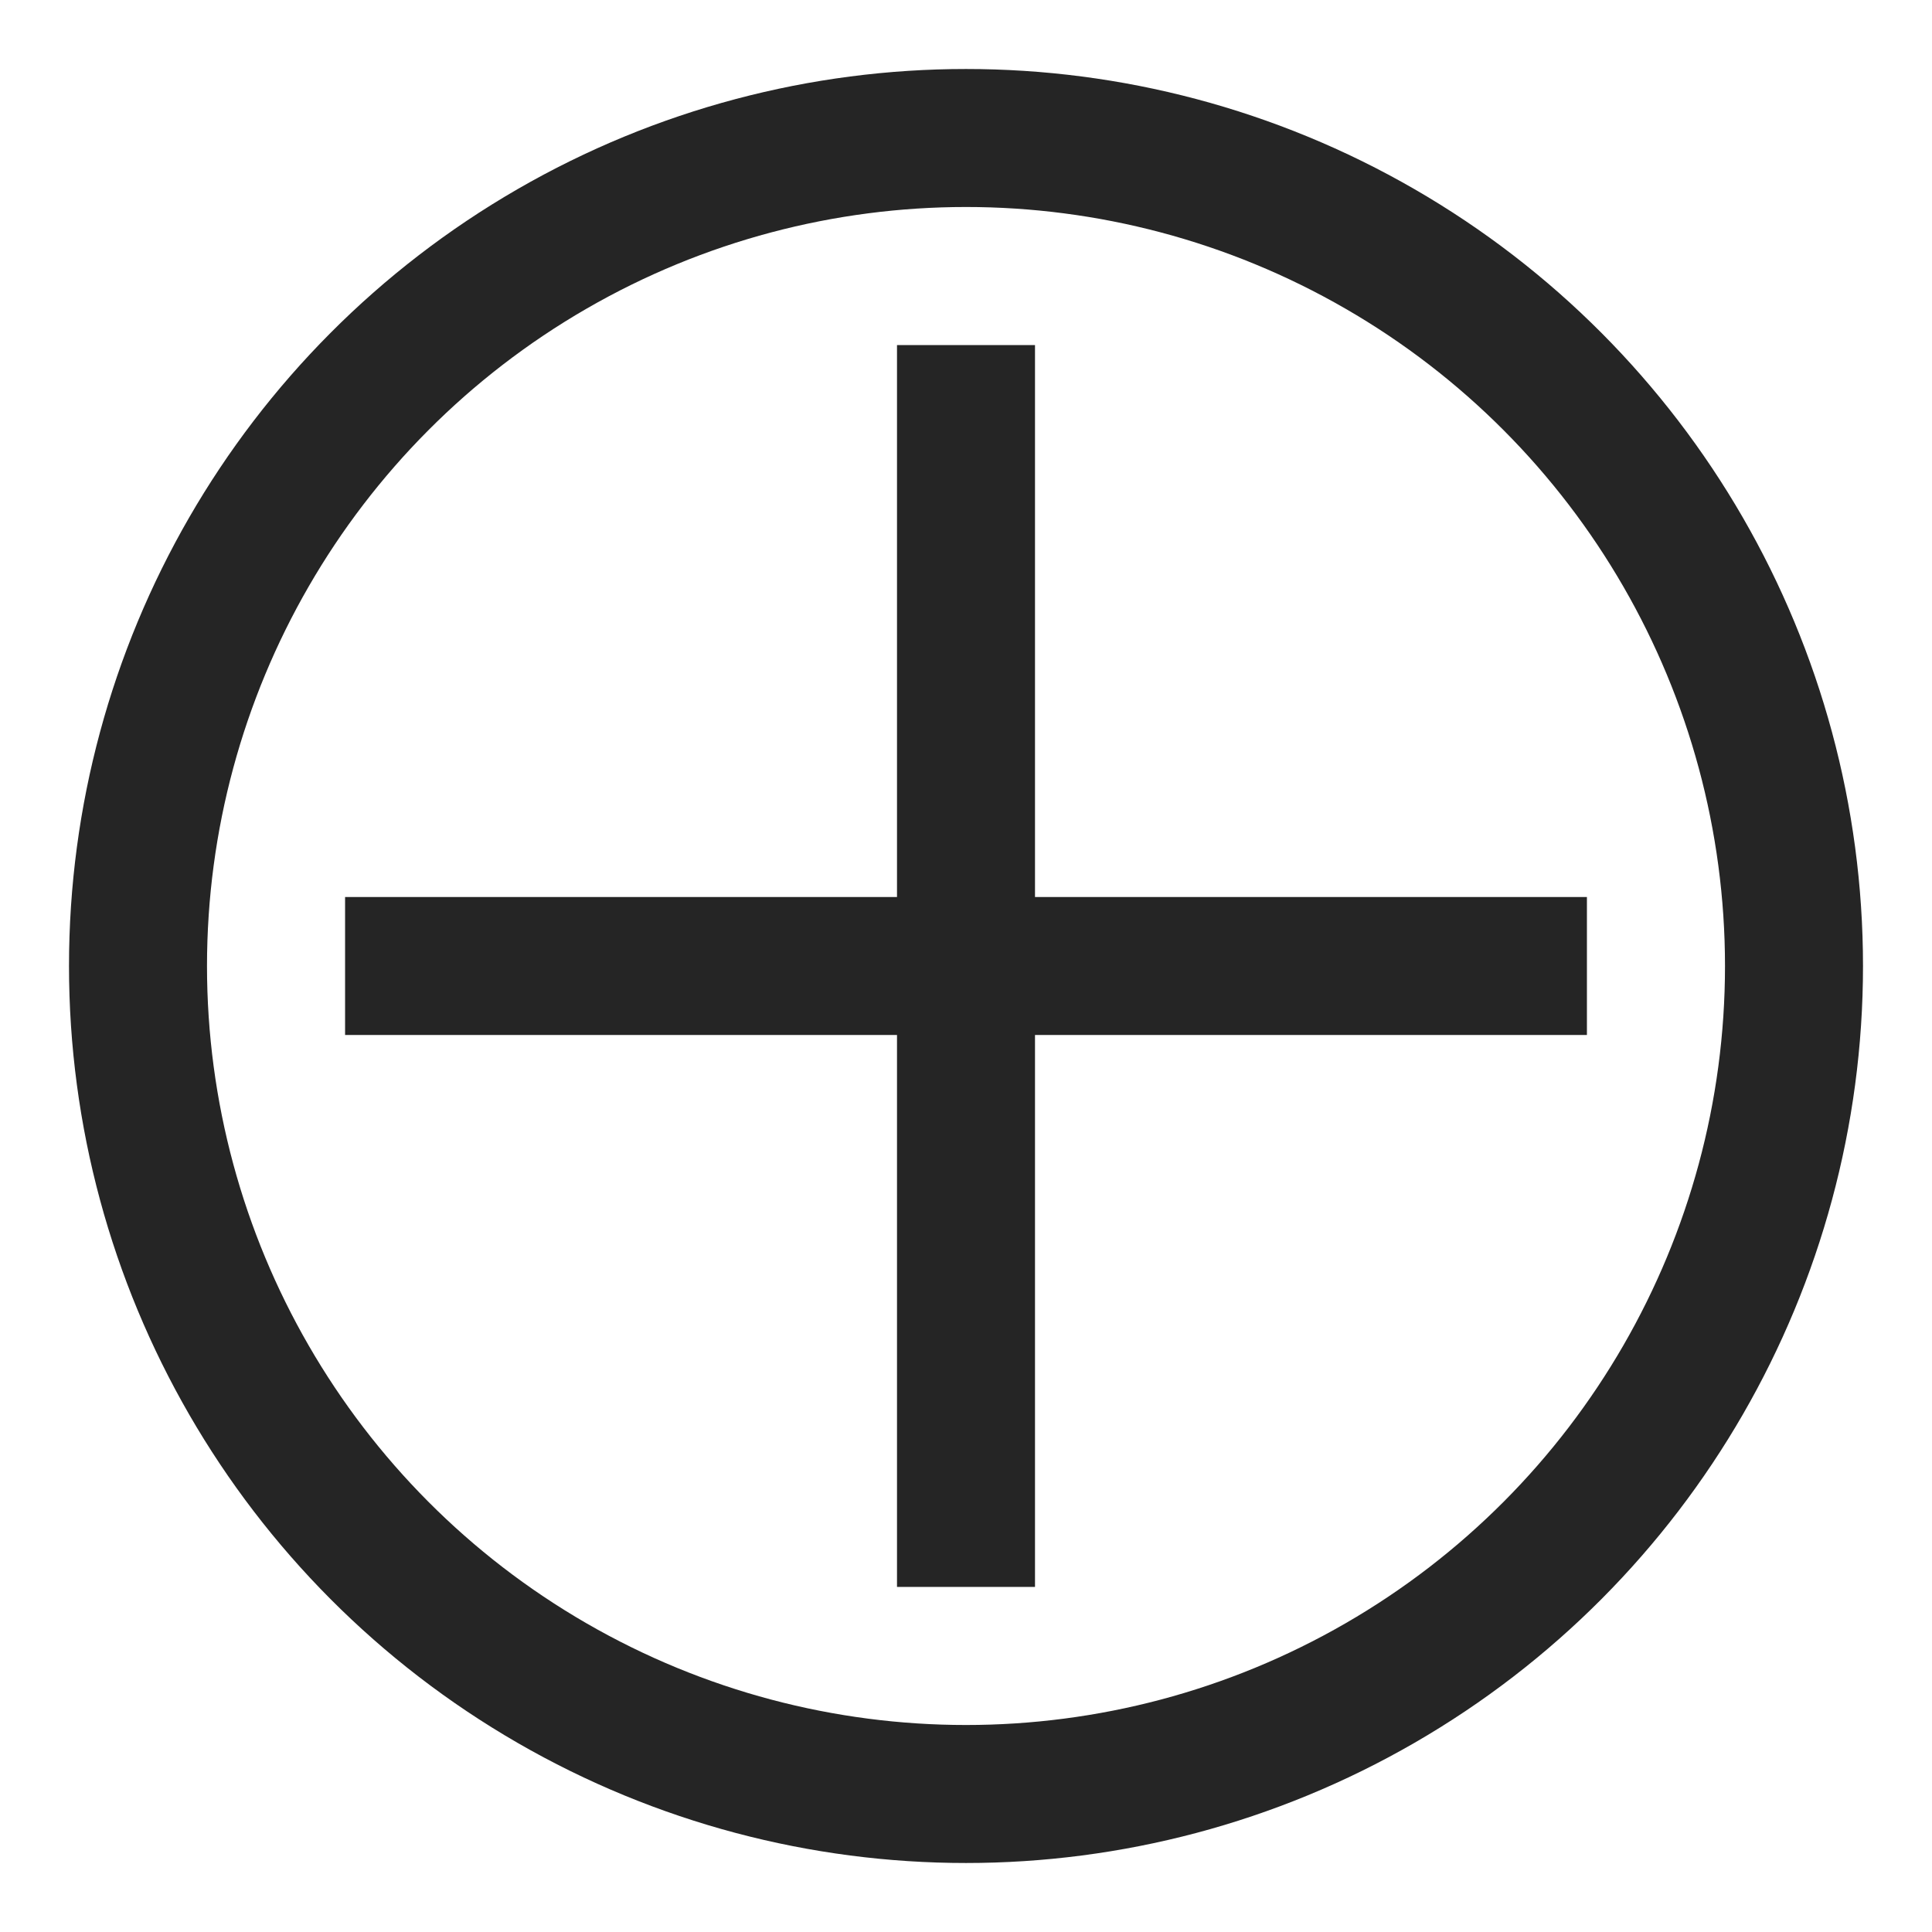
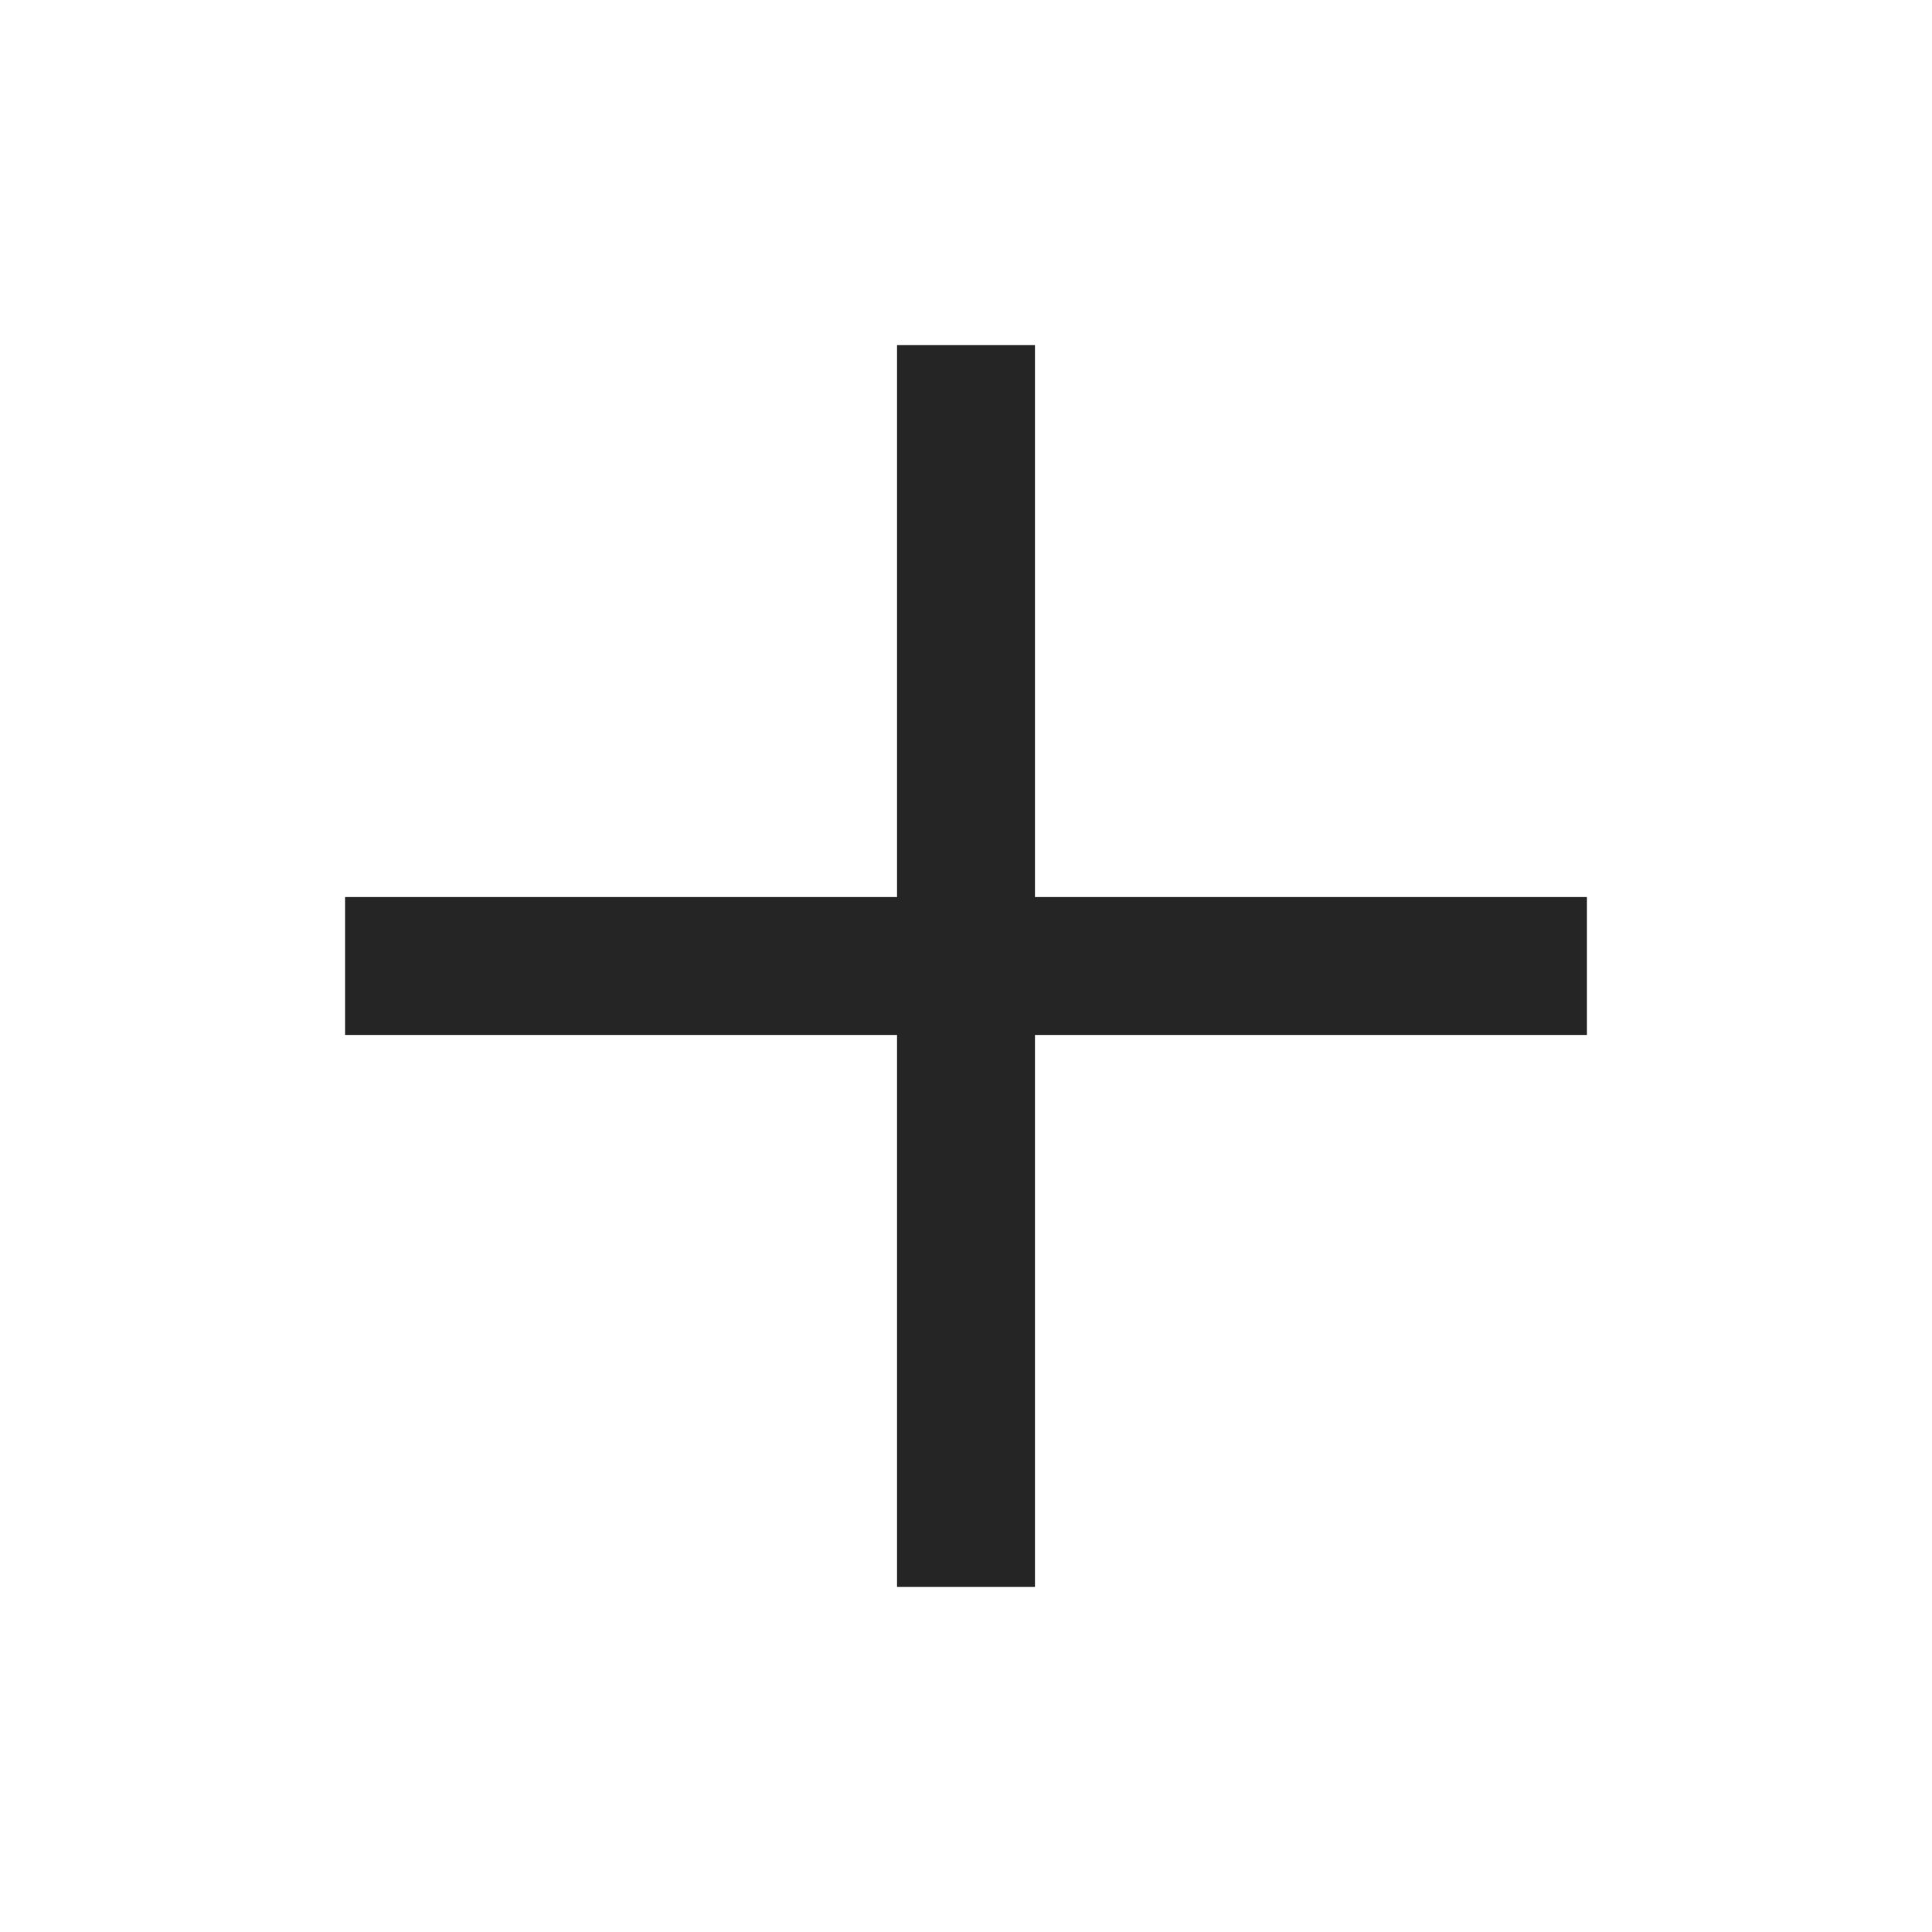
<svg xmlns="http://www.w3.org/2000/svg" width="14px" height="14px" viewBox="0 0 14 14" version="1.1">
  <title>Filrer down</title>
  <desc>Created with Sketch.</desc>
  <g id="Symbols" stroke="none" stroke-width="1" fill="none" fill-rule="evenodd">
    <g id="Mobile-Top-Navigation:-Closed-Copy" transform="translate(-354, -69)" stroke="#252525">
      <g id="Filrer-down" transform="translate(355, 70)">
        <g id="Group-8">
-           <circle id="Oval-5" fill-rule="nonzero" cx="6" cy="6" r="6" />
          <path d="M3.172,3.172 L8.828,8.828" id="Line-2" stroke-linecap="square" fill-rule="nonzero" transform="translate(6, 6) rotate(-45) translate(-6, -6) " />
          <path d="M3.172,8.828 L8.828,3.172" id="Line-2-Copy" stroke-linecap="square" fill-rule="nonzero" transform="translate(6, 6) rotate(-45) translate(-6, -6) " />
        </g>
      </g>
    </g>
  </g>
</svg>